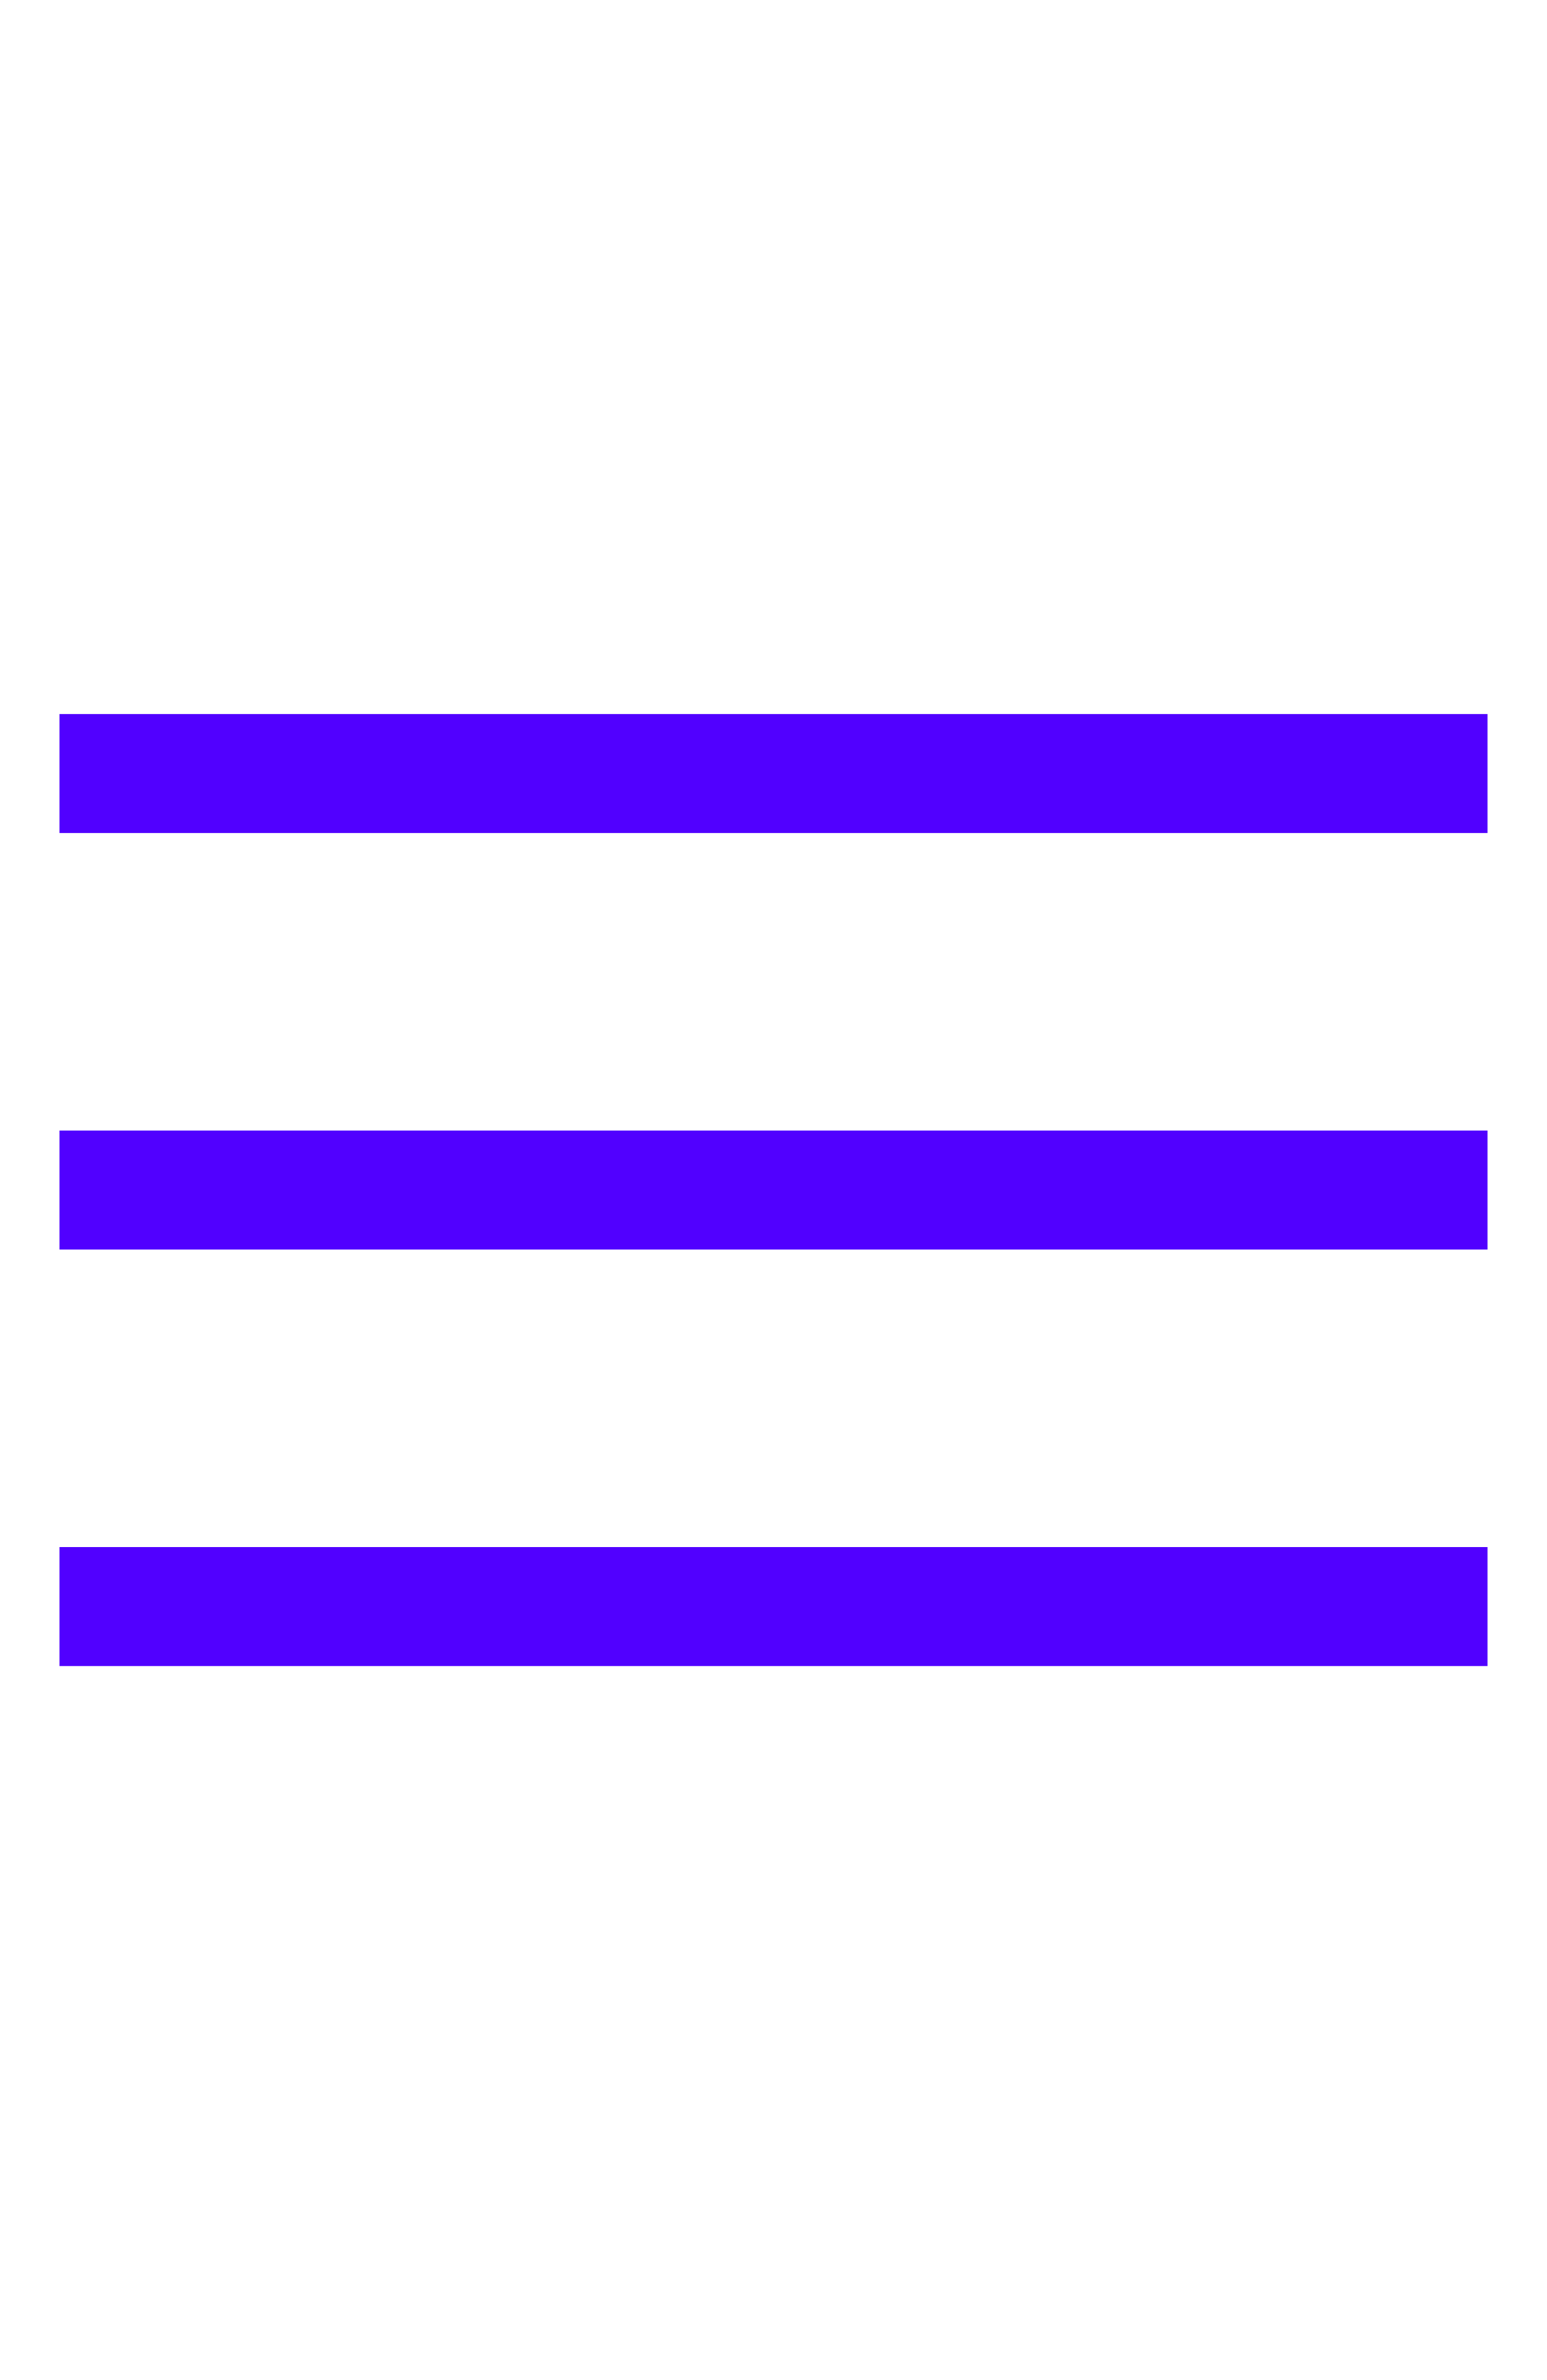
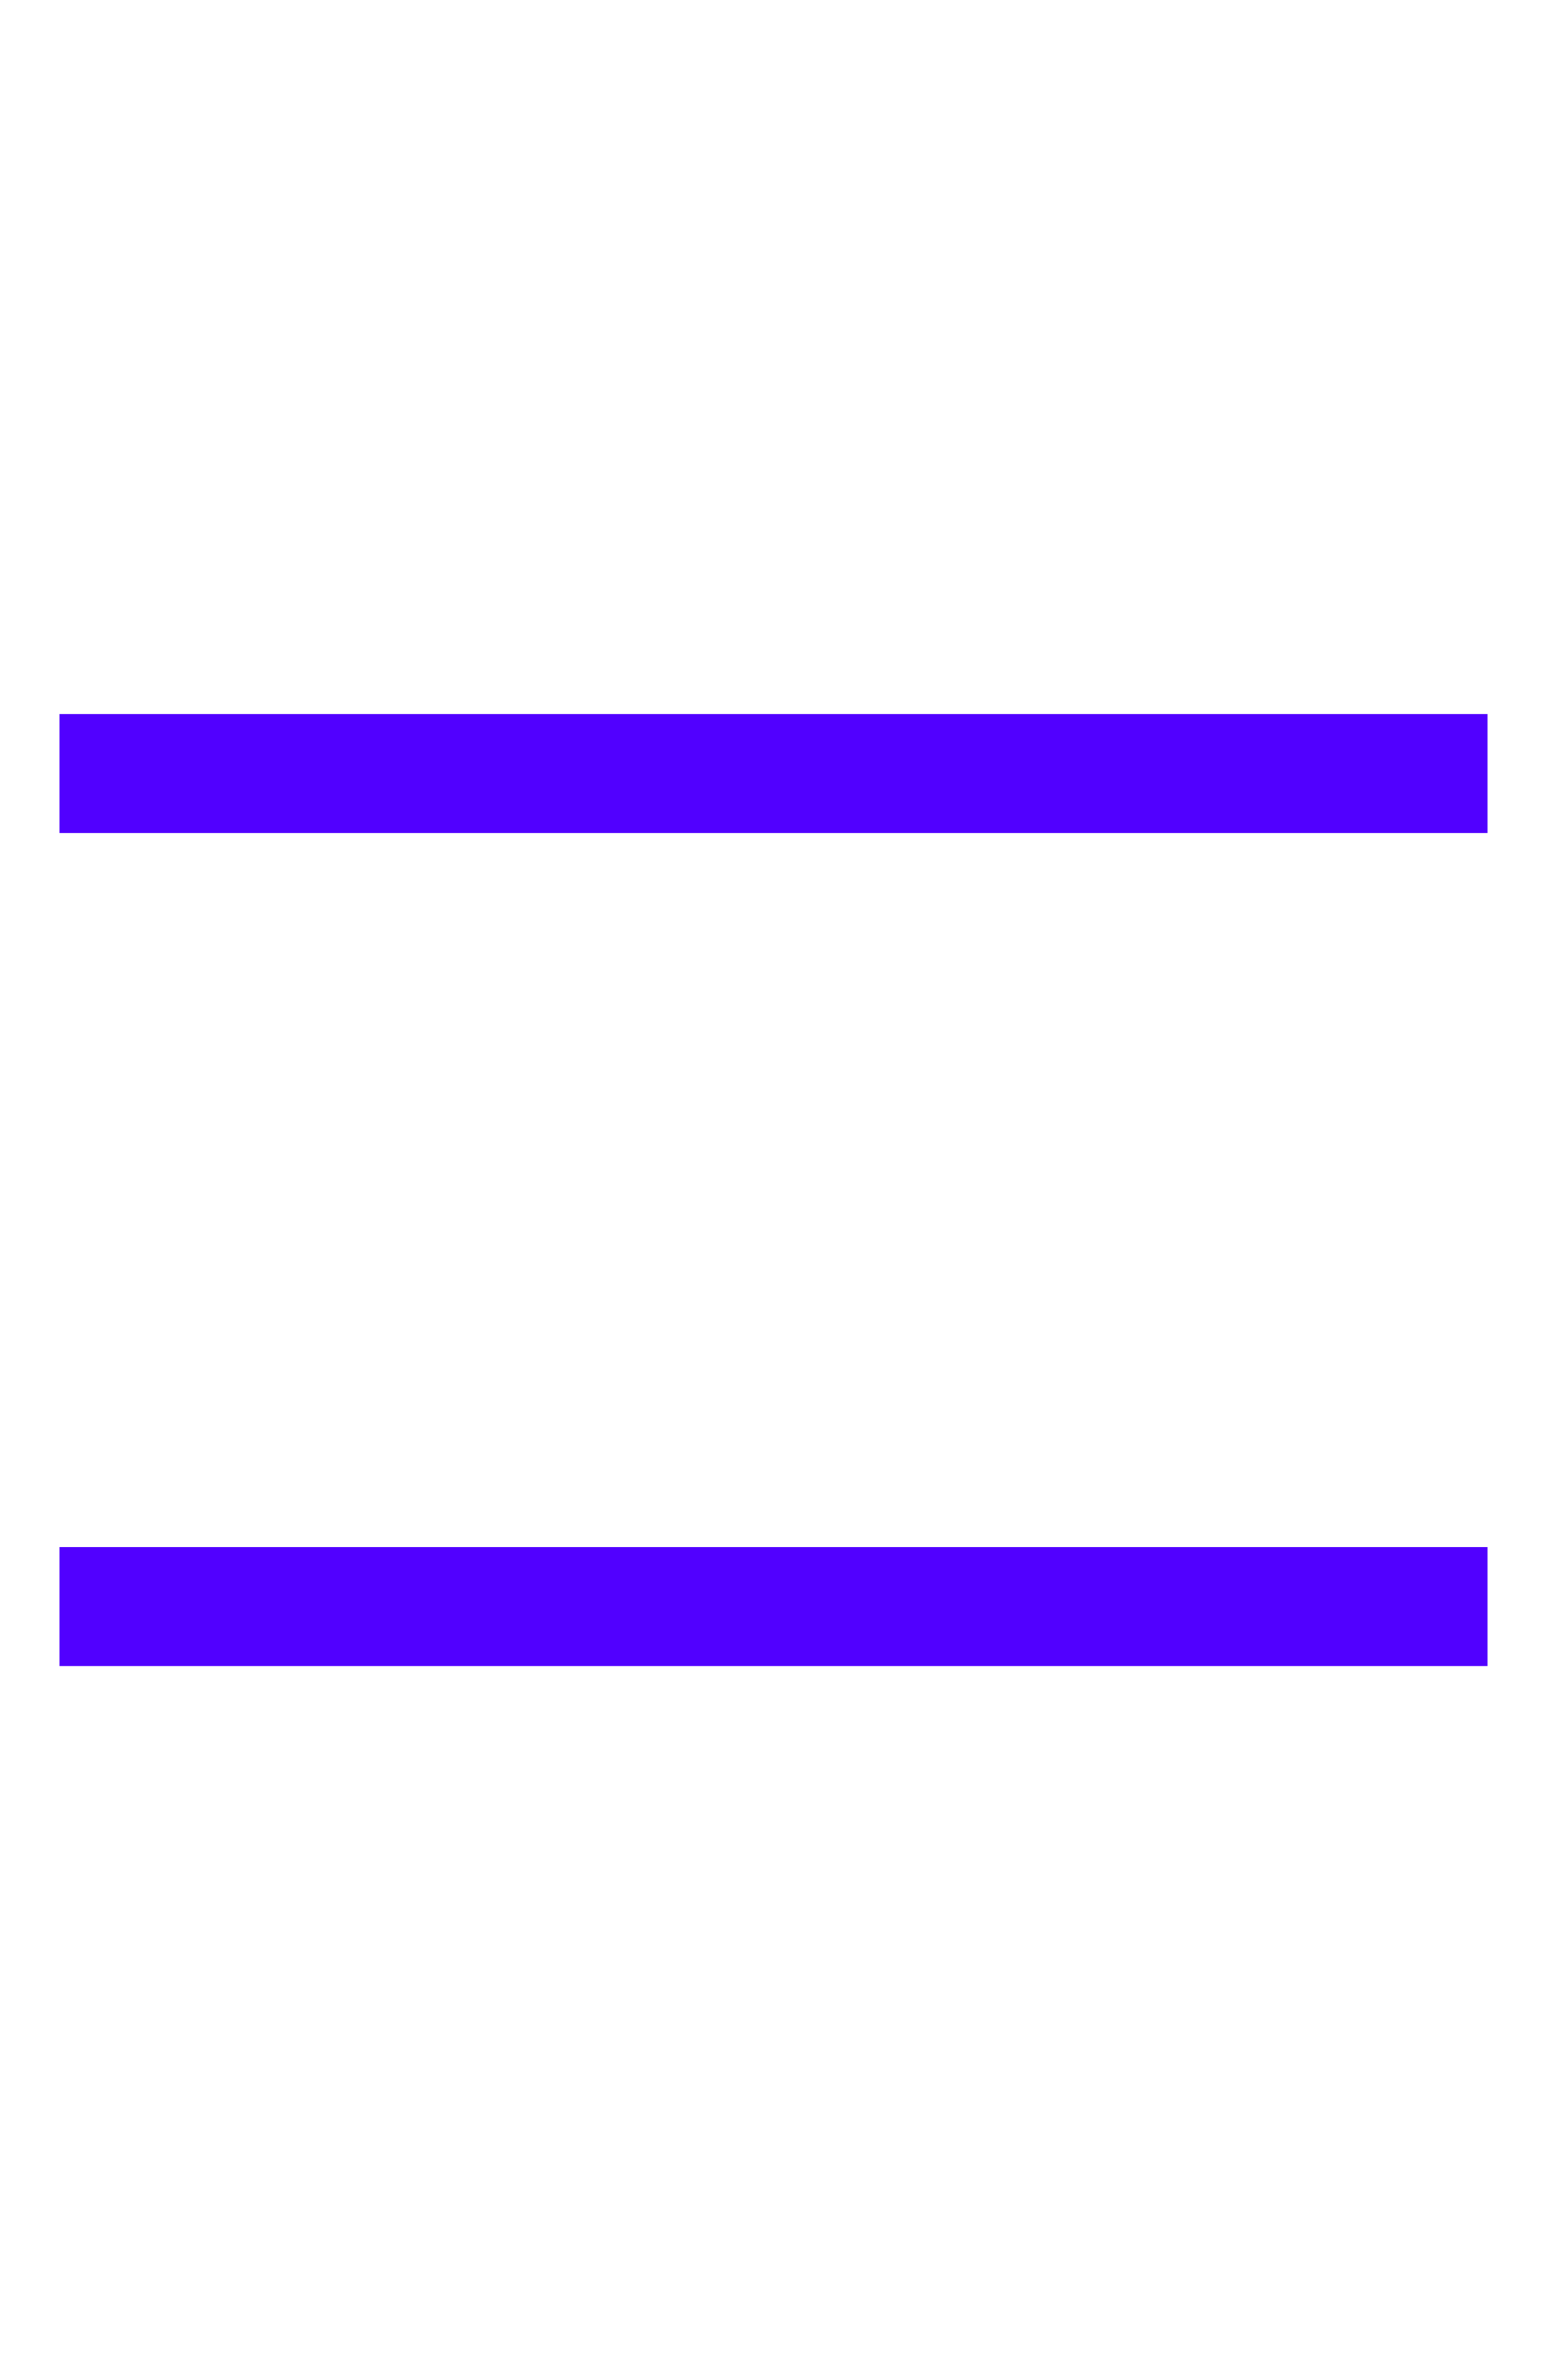
<svg xmlns="http://www.w3.org/2000/svg" width="26px" height="40px" viewBox="0 0 26 40" version="1.1">
  <title>menu-hmb</title>
  <g id="menu-hmb" stroke="none" stroke-width="1" fill="none" fill-rule="evenodd">
    <line x1="1" y1="13" x2="25" y2="13" id="Line-8" stroke="#5100FF" stroke-width="2" />
-     <line x1="1" y1="20" x2="25" y2="20" id="Line-8-Copy" stroke="#5100FF" stroke-width="2" />
    <line x1="1" y1="27" x2="25" y2="27" id="Line-8-Copy-2" stroke="#5100FF" stroke-width="2" />
  </g>
</svg>